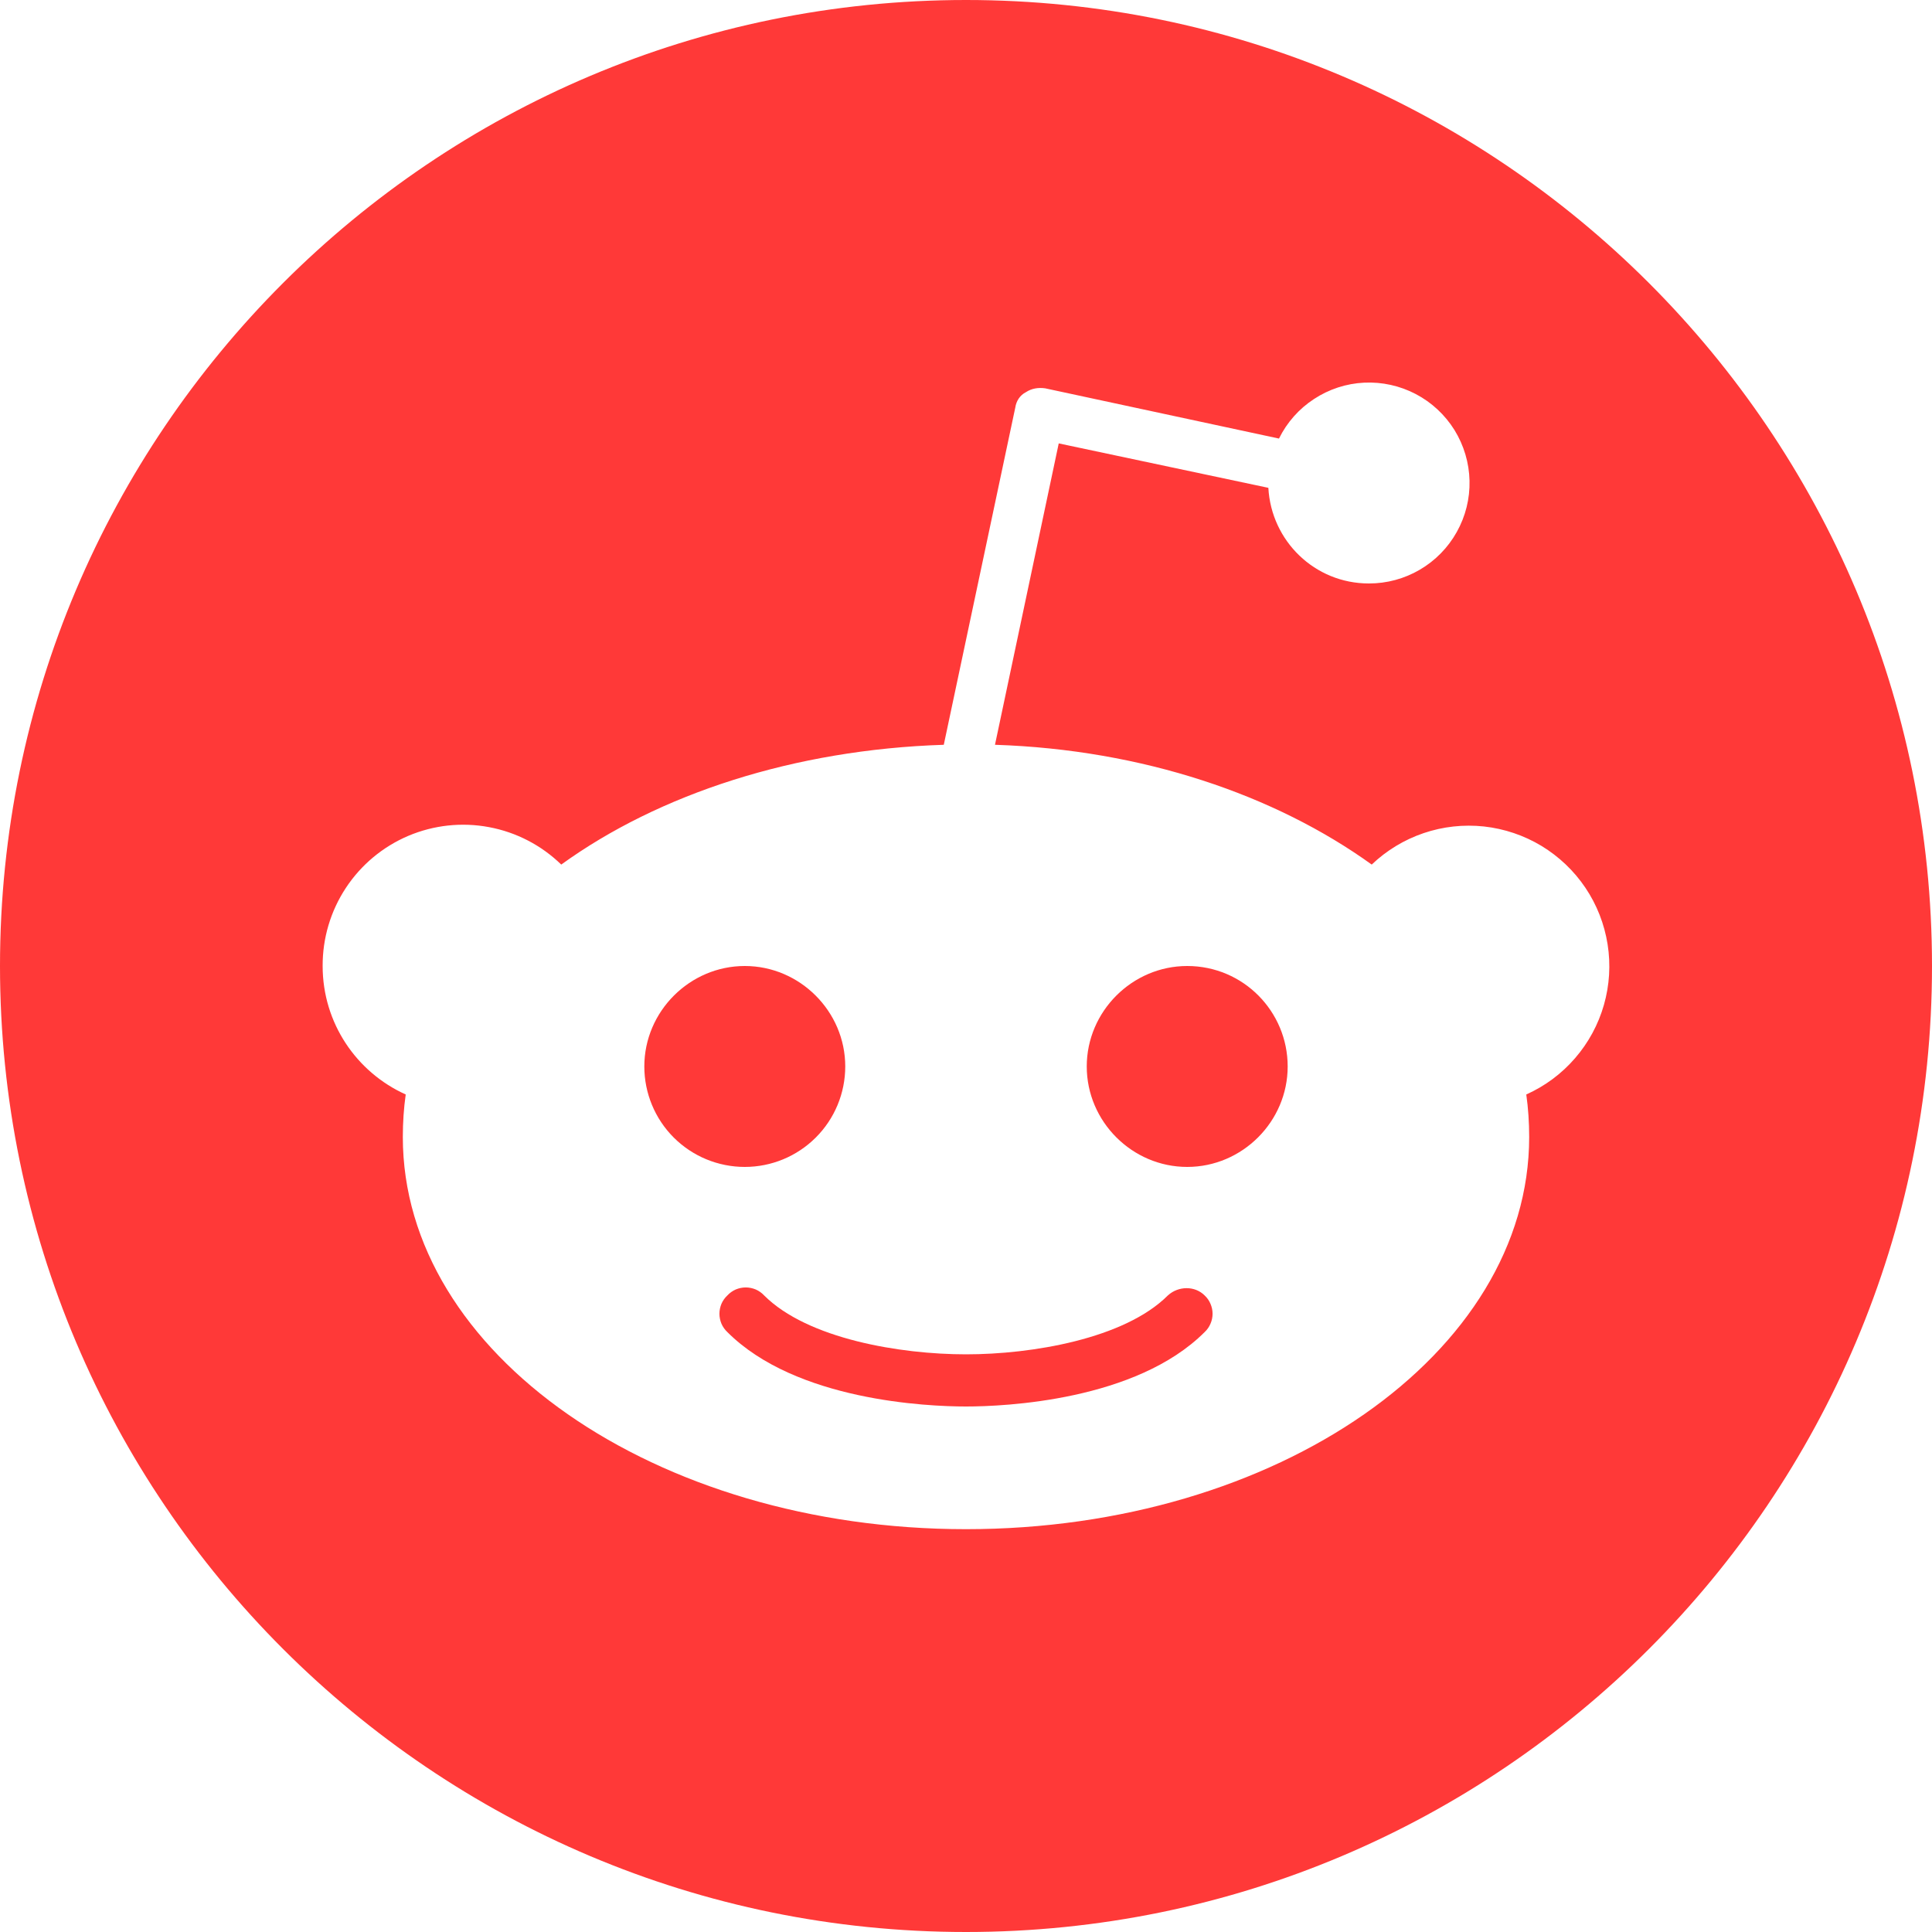
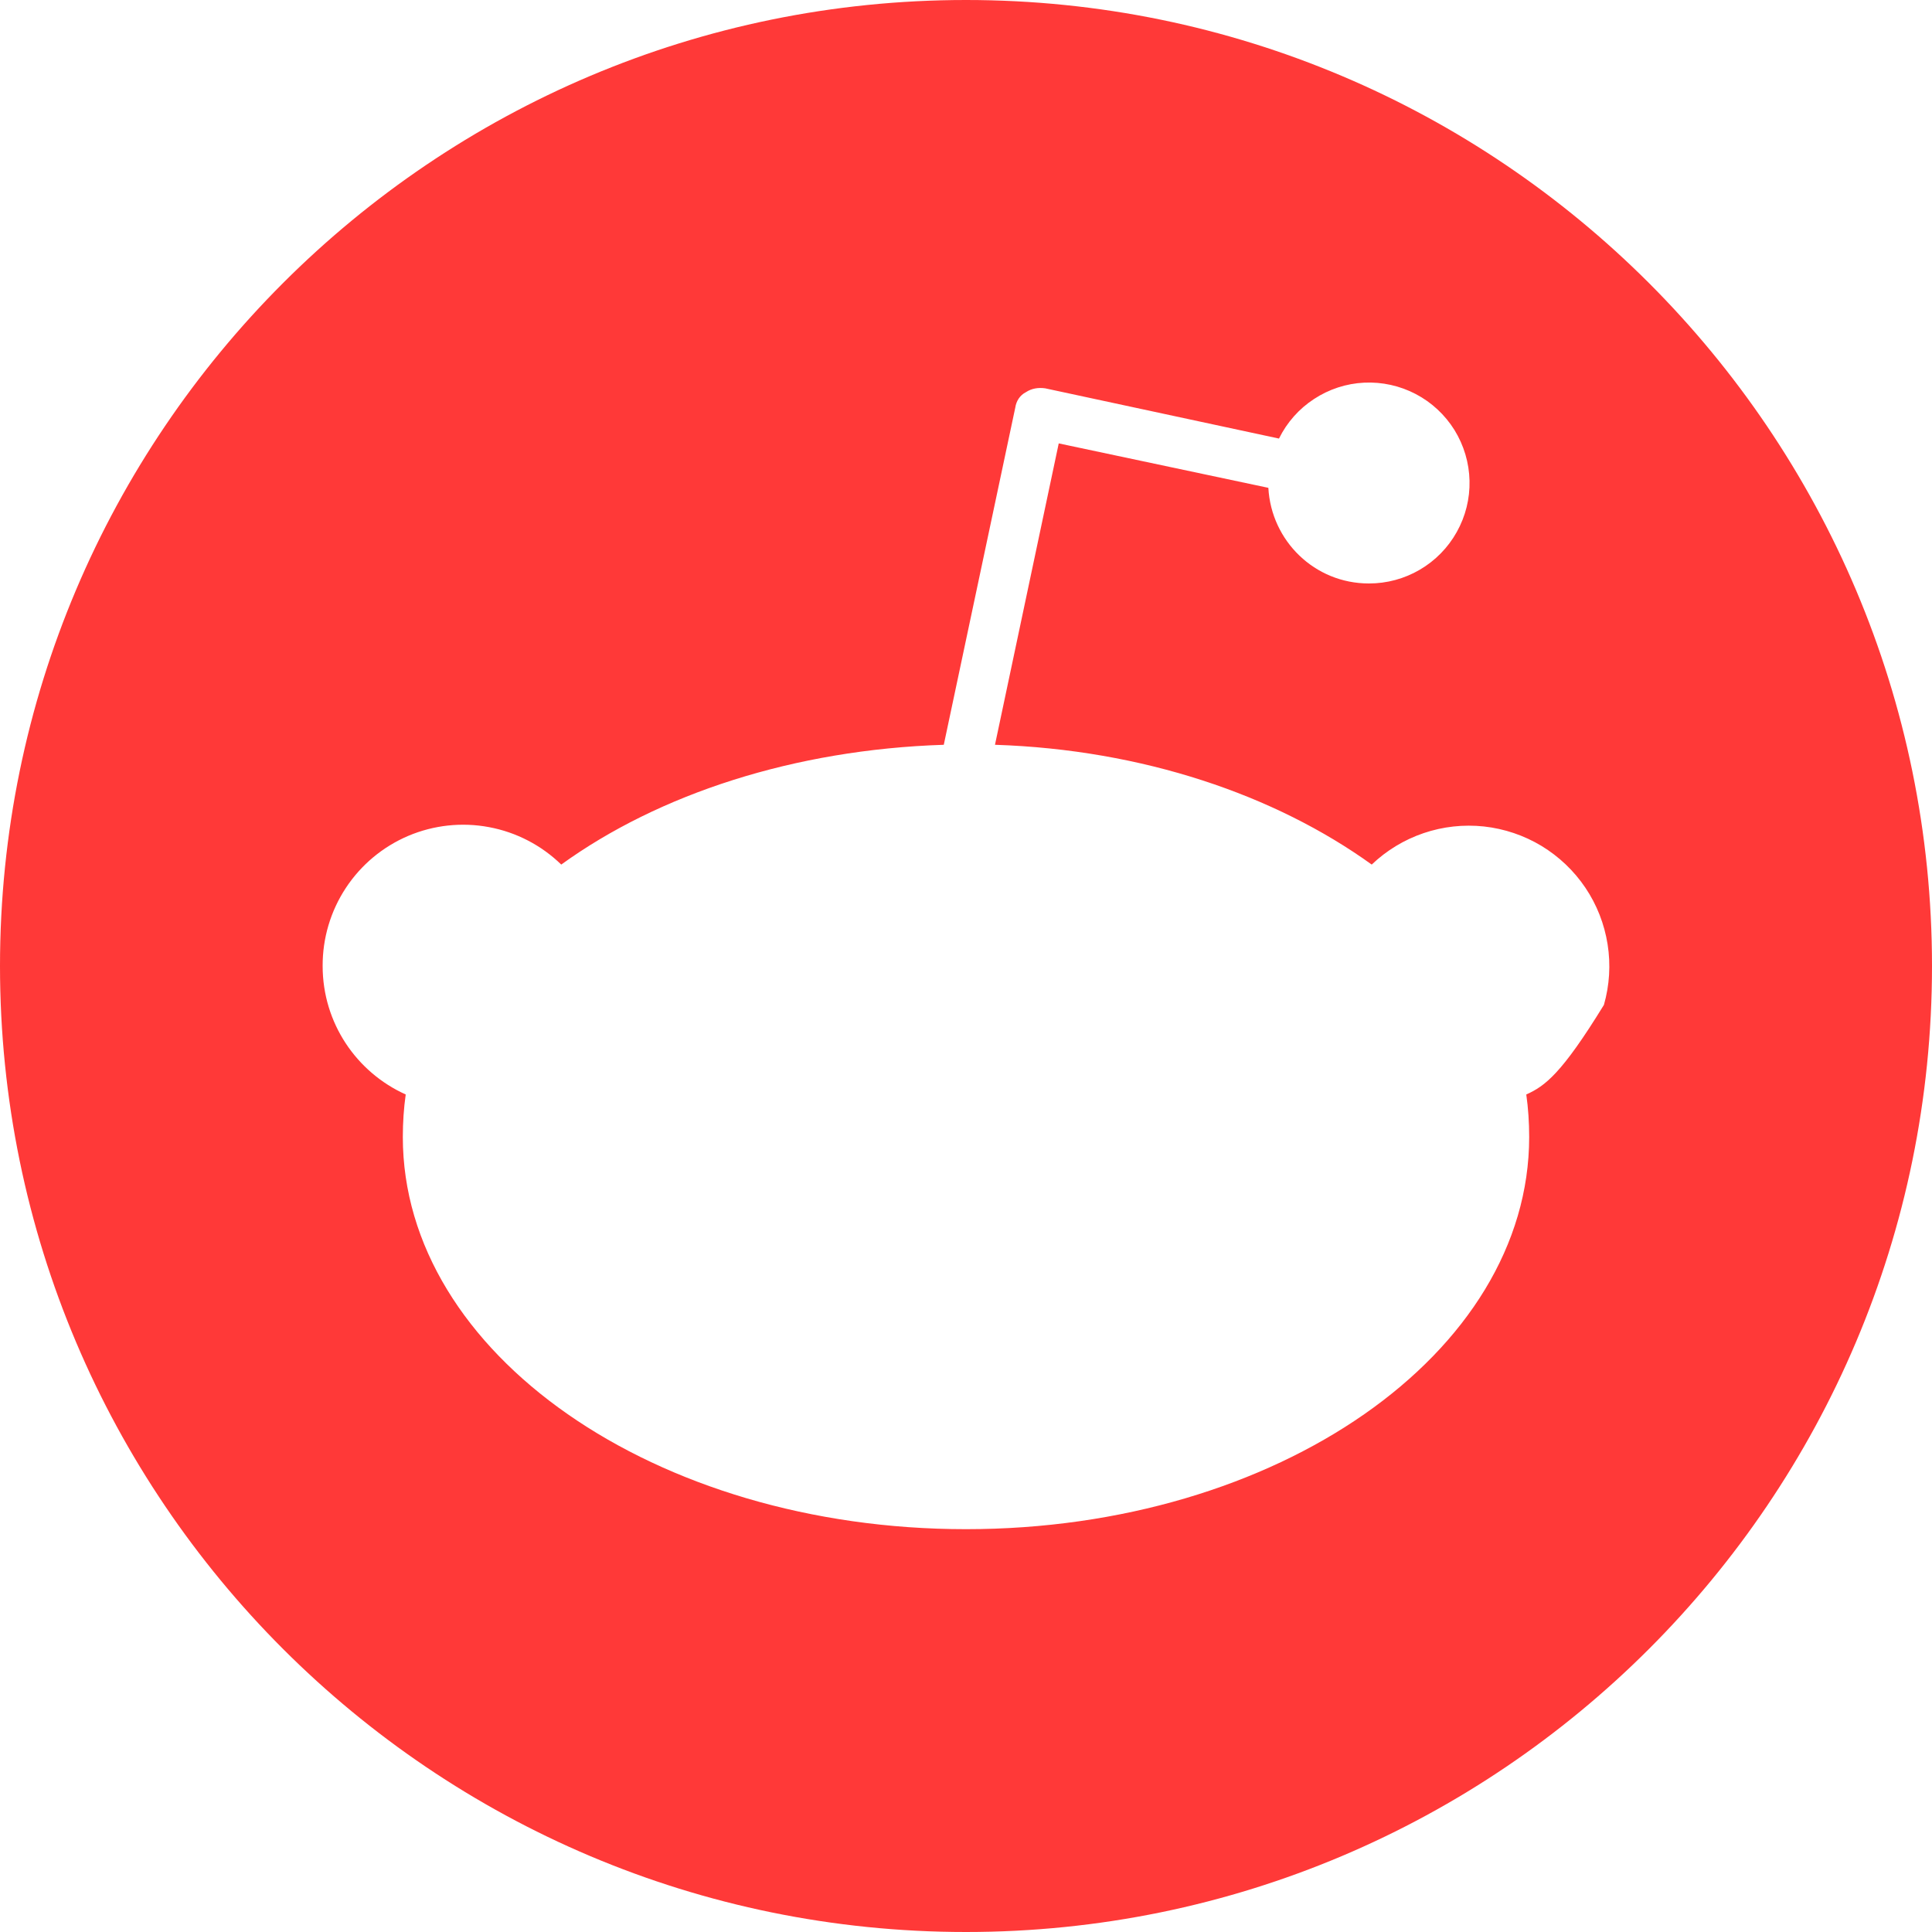
<svg xmlns="http://www.w3.org/2000/svg" width="32" height="32" viewBox="0 0 32 32" fill="none">
-   <path d="M14 17.664C14 16.752 13.248 16 12.336 16C11.424 16 10.672 16.752 10.672 17.664C10.672 18.105 10.847 18.529 11.159 18.841C11.471 19.153 11.895 19.328 12.336 19.328C12.777 19.328 13.2 19.153 13.512 18.841C13.825 18.529 14 18.105 14 17.664ZM19.344 21.456C18.624 22.176 17.088 22.432 16 22.432C14.912 22.432 13.376 22.176 12.656 21.456C12.617 21.414 12.57 21.381 12.518 21.358C12.465 21.336 12.409 21.324 12.352 21.324C12.295 21.324 12.239 21.336 12.186 21.358C12.134 21.381 12.087 21.414 12.048 21.456C12.006 21.495 11.973 21.542 11.95 21.594C11.928 21.647 11.916 21.703 11.916 21.76C11.916 21.817 11.928 21.873 11.95 21.926C11.973 21.978 12.006 22.025 12.048 22.064C13.184 23.2 15.36 23.296 16 23.296C16.64 23.296 18.816 23.2 19.952 22.064C19.994 22.025 20.027 21.978 20.049 21.926C20.072 21.873 20.084 21.817 20.084 21.76C20.084 21.703 20.072 21.647 20.049 21.594C20.027 21.542 19.994 21.495 19.952 21.456C19.792 21.296 19.52 21.296 19.344 21.456ZM19.664 16C18.752 16 18 16.752 18 17.664C18 18.576 18.752 19.328 19.664 19.328C20.576 19.328 21.328 18.576 21.328 17.664C21.328 16.752 20.592 16 19.664 16Z" fill="#FF3938" />
-   <path d="M16 0C7.168 0 0 7.168 0 16C0 24.832 7.168 32 16 32C24.832 32 32 24.832 32 16C32 7.168 24.832 0 16 0ZM25.28 18.128C25.312 18.352 25.328 18.592 25.328 18.832C25.328 22.416 21.152 25.328 16 25.328C10.848 25.328 6.672 22.416 6.672 18.832C6.672 18.592 6.688 18.352 6.72 18.128C5.904 17.76 5.344 16.944 5.344 16C5.342 15.541 5.475 15.092 5.727 14.709C5.979 14.325 6.339 14.025 6.761 13.845C7.183 13.666 7.649 13.615 8.1 13.7C8.551 13.784 8.967 14 9.296 14.32C10.912 13.152 13.152 12.416 15.632 12.336L16.816 6.752C16.832 6.64 16.896 6.544 16.992 6.496C17.088 6.432 17.2 6.416 17.312 6.432L21.184 7.264C21.315 6.998 21.515 6.771 21.764 6.609C22.012 6.446 22.299 6.352 22.596 6.338C22.892 6.324 23.187 6.389 23.45 6.527C23.713 6.665 23.934 6.871 24.091 7.123C24.247 7.376 24.333 7.665 24.34 7.962C24.347 8.259 24.274 8.552 24.129 8.811C23.985 9.07 23.773 9.286 23.517 9.436C23.261 9.586 22.969 9.665 22.672 9.664C21.776 9.664 21.056 8.96 21.008 8.08L17.536 7.344L16.48 12.336C18.928 12.416 21.12 13.168 22.72 14.32C22.965 14.086 23.259 13.908 23.58 13.799C23.901 13.69 24.242 13.653 24.579 13.689C24.916 13.726 25.242 13.836 25.532 14.011C25.822 14.187 26.07 14.423 26.26 14.705C26.449 14.986 26.574 15.306 26.627 15.641C26.68 15.976 26.659 16.318 26.566 16.644C26.473 16.97 26.309 17.272 26.087 17.528C25.865 17.785 25.59 17.989 25.28 18.128Z" fill="#FF3938" />
+   <path d="M16 0C7.168 0 0 7.168 0 16C0 24.832 7.168 32 16 32C24.832 32 32 24.832 32 16C32 7.168 24.832 0 16 0ZM25.28 18.128C25.312 18.352 25.328 18.592 25.328 18.832C25.328 22.416 21.152 25.328 16 25.328C10.848 25.328 6.672 22.416 6.672 18.832C6.672 18.592 6.688 18.352 6.72 18.128C5.904 17.76 5.344 16.944 5.344 16C5.342 15.541 5.475 15.092 5.727 14.709C5.979 14.325 6.339 14.025 6.761 13.845C7.183 13.666 7.649 13.615 8.1 13.7C8.551 13.784 8.967 14 9.296 14.32C10.912 13.152 13.152 12.416 15.632 12.336L16.816 6.752C16.832 6.64 16.896 6.544 16.992 6.496C17.088 6.432 17.2 6.416 17.312 6.432L21.184 7.264C21.315 6.998 21.515 6.771 21.764 6.609C22.012 6.446 22.299 6.352 22.596 6.338C22.892 6.324 23.187 6.389 23.45 6.527C23.713 6.665 23.934 6.871 24.091 7.123C24.247 7.376 24.333 7.665 24.34 7.962C24.347 8.259 24.274 8.552 24.129 8.811C23.985 9.07 23.773 9.286 23.517 9.436C23.261 9.586 22.969 9.665 22.672 9.664C21.776 9.664 21.056 8.96 21.008 8.08L17.536 7.344L16.48 12.336C18.928 12.416 21.12 13.168 22.72 14.32C22.965 14.086 23.259 13.908 23.58 13.799C23.901 13.69 24.242 13.653 24.579 13.689C24.916 13.726 25.242 13.836 25.532 14.011C25.822 14.187 26.07 14.423 26.26 14.705C26.449 14.986 26.574 15.306 26.627 15.641C26.68 15.976 26.659 16.318 26.566 16.644C25.865 17.785 25.59 17.989 25.28 18.128Z" fill="#FF3938" />
</svg>